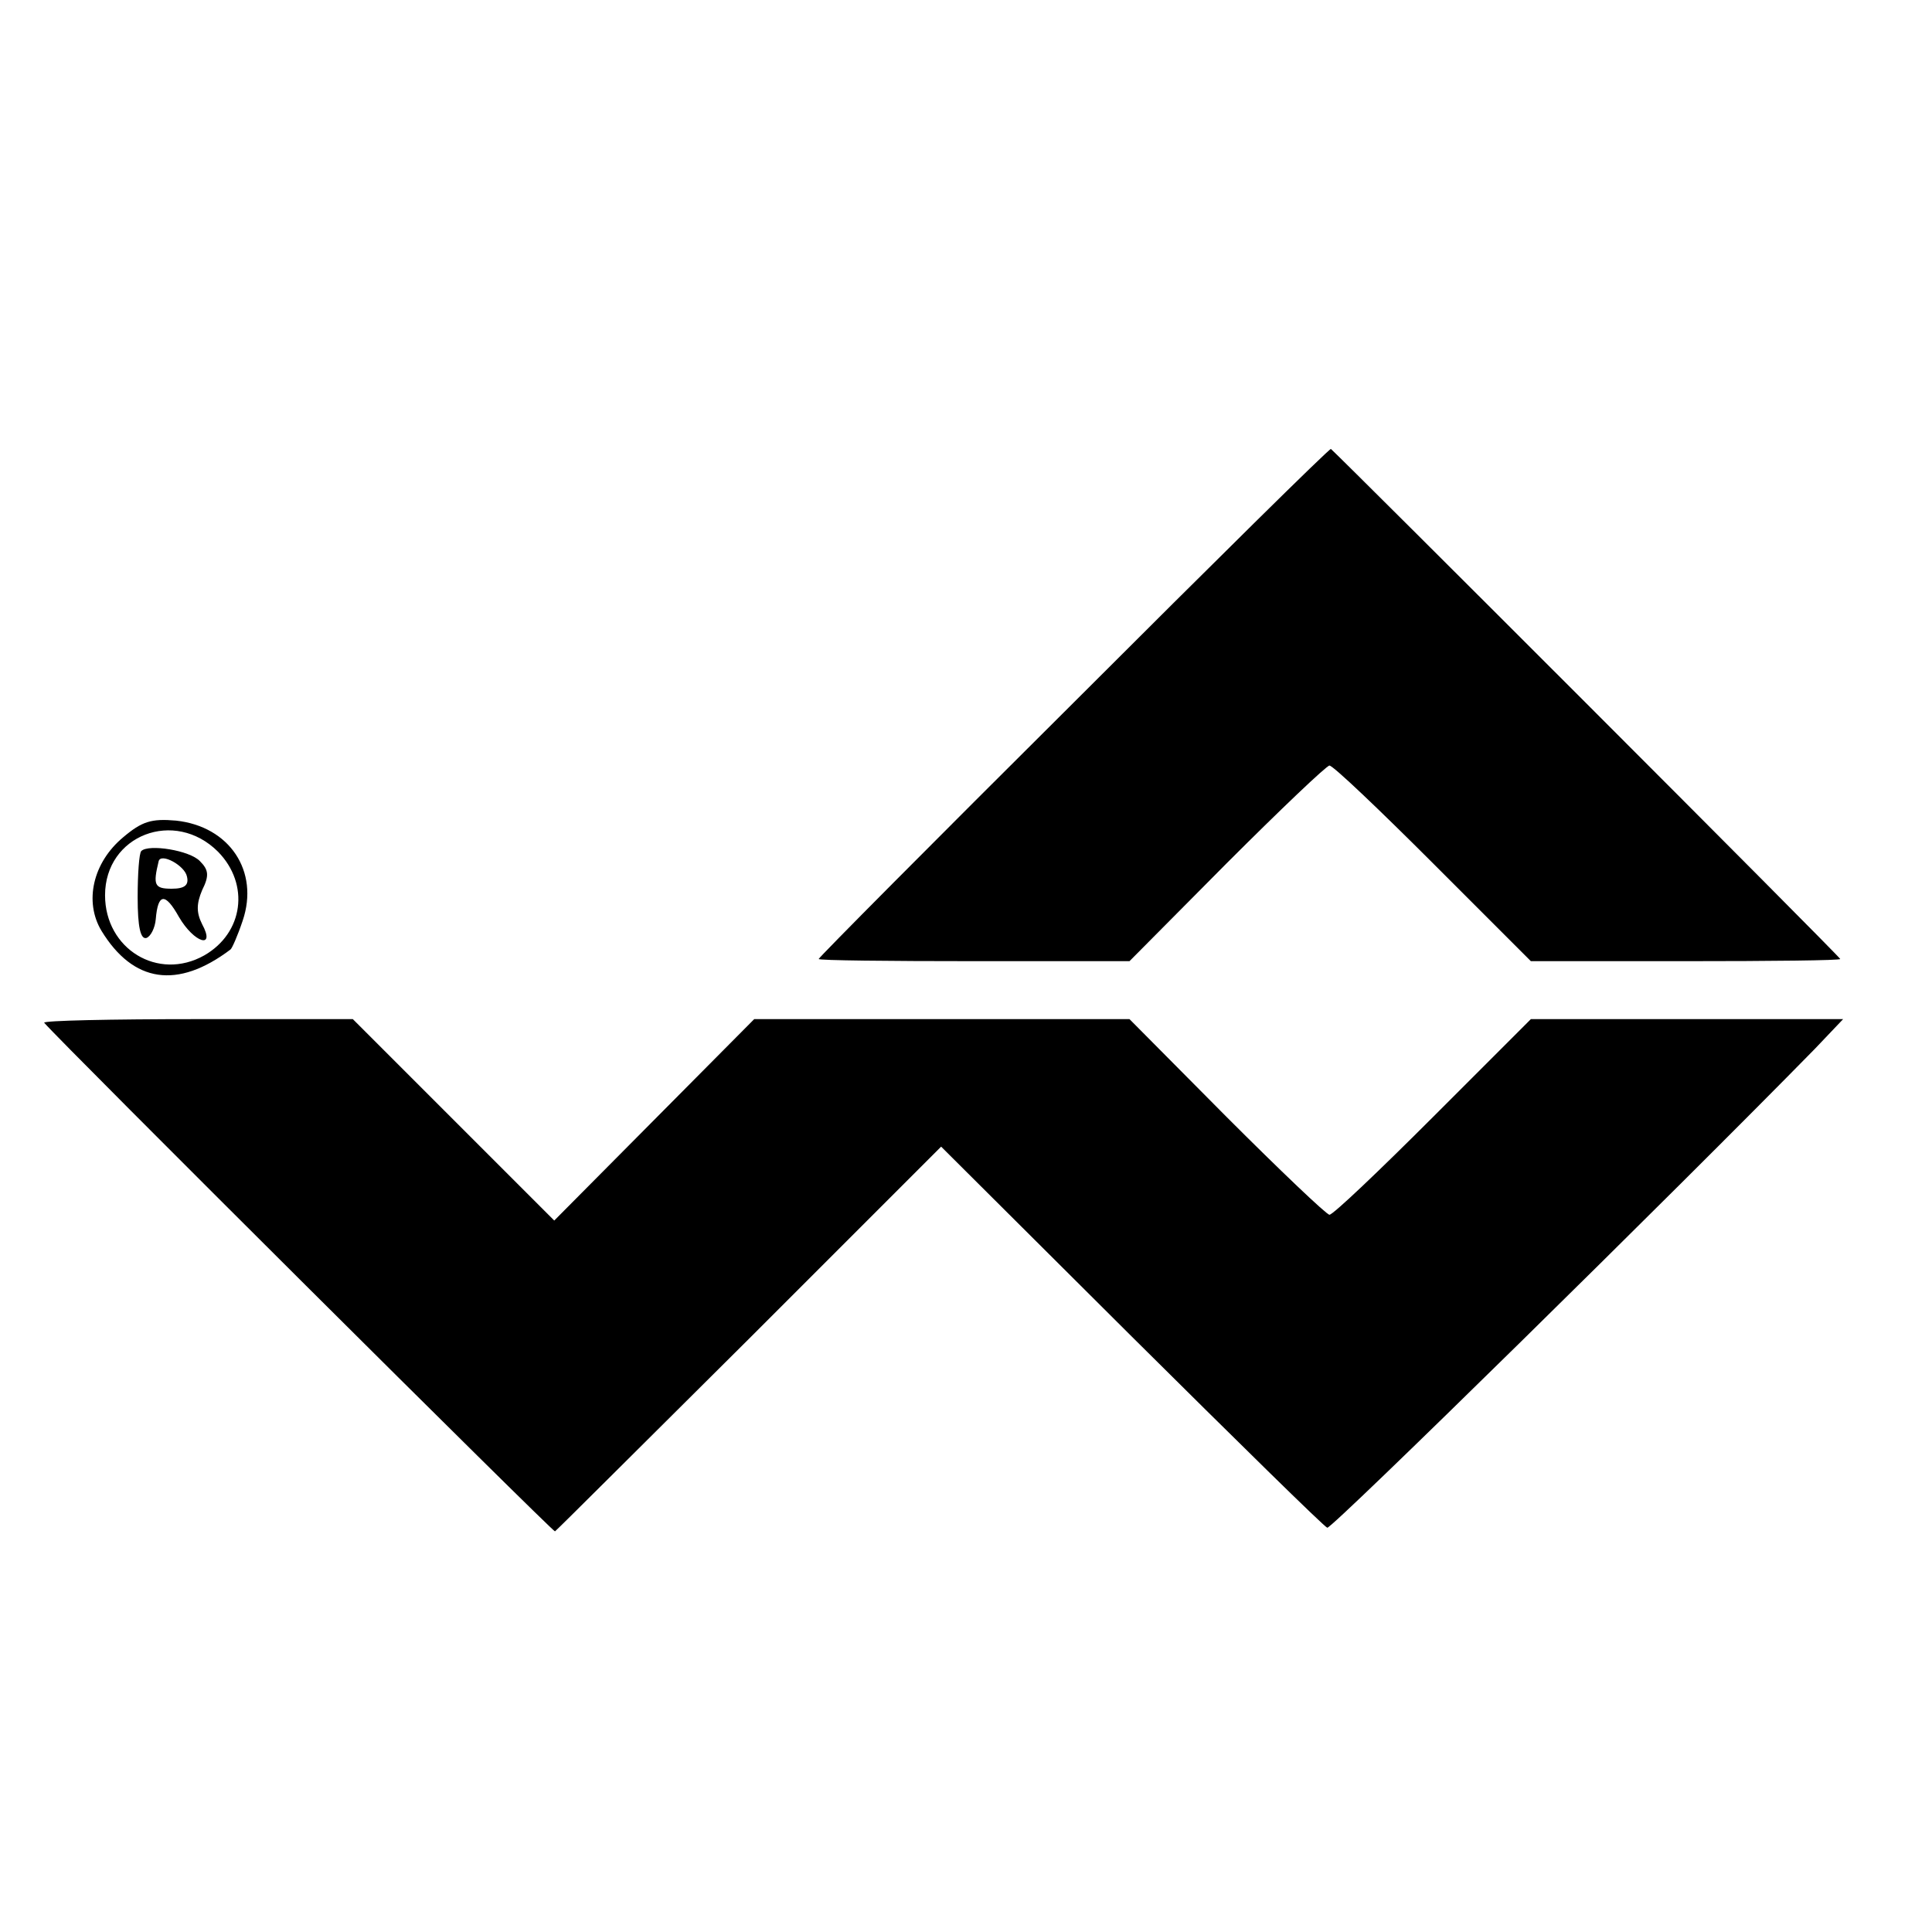
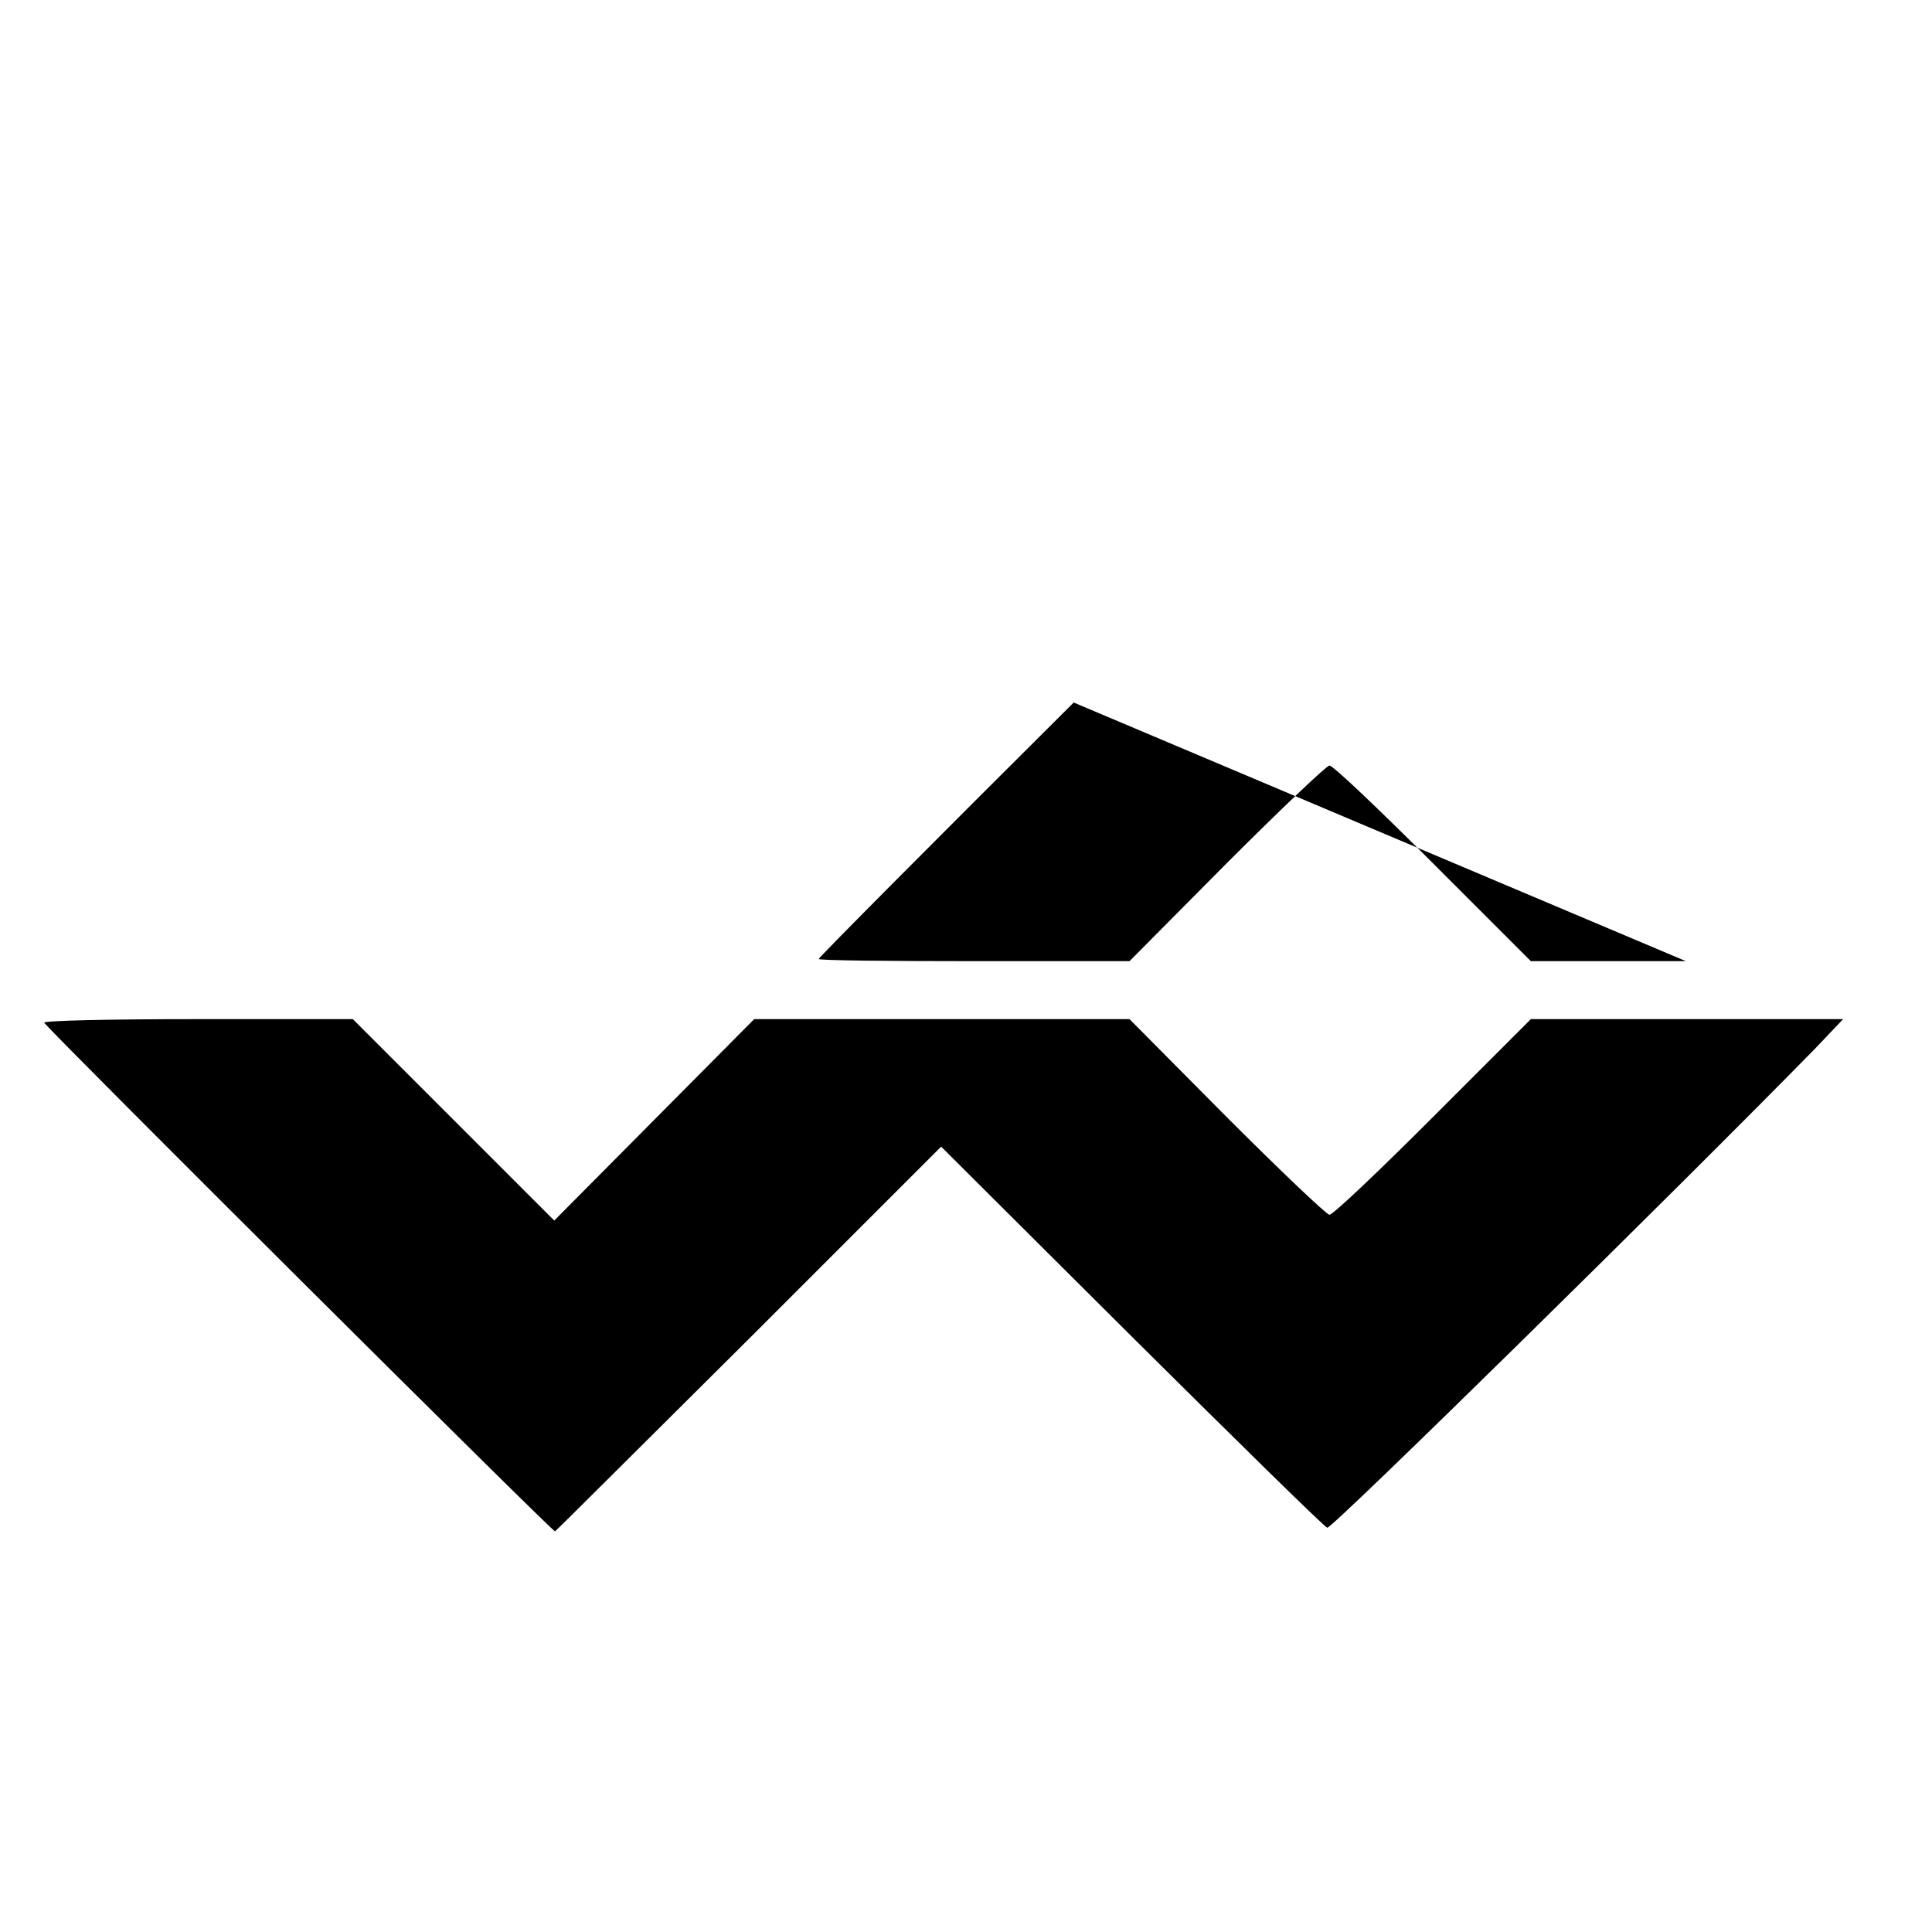
<svg xmlns="http://www.w3.org/2000/svg" version="1.0" width="16pt" height="16pt" viewBox="0 0 16 16" preserveAspectRatio="xMidYMid meet">
  <g transform="translate(0,16) scale(0.006,-0.006)" fill="#000000" stroke="none">
-     <path d="M1482 1697 c-194 -193 -352 -352 -352 -354 0 -2 97 -3 215 -3 l214 0 134 135 c74 74 138 135 142 135 5 0 69 -61 143 -135 l135 -135 214 0 c117 0 213 1 213 3 0 3 -684 687 -703 704 -2 1 -161 -156 -355 -350z" />
-     <path d="M170 1511 c-42 -35 -54 -89 -30 -129 44 -72 105 -81 178 -26 2 1 10 19 17 40 23 68 -18 130 -92 138 -34 3 -47 -1 -73 -23z m131 -20 c44 -45 35 -112 -19 -143 -64 -36 -137 9 -137 83 0 83 96 120 156 60z" />
-     <path d="M195 1492 c-3 -3 -5 -32 -5 -64 0 -41 4 -58 12 -56 6 2 12 14 13 26 3 36 13 37 32 3 21 -36 51 -45 32 -10 -8 16 -8 28 0 47 10 20 9 28 -3 40 -14 15 -71 24 -81 14z m63 -35 c3 -12 -3 -17 -21 -17 -24 0 -26 5 -18 38 3 12 36 -6 39 -21z" />
+     <path d="M1482 1697 c-194 -193 -352 -352 -352 -354 0 -2 97 -3 215 -3 l214 0 134 135 c74 74 138 135 142 135 5 0 69 -61 143 -135 l135 -135 214 0 z" />
    <path d="M61 1255 c24 -28 703 -704 705 -702 2 1 122 121 268 266 l265 265 263 -262 c145 -144 266 -263 270 -264 6 -2 481 465 673 661 l39 41 -215 0 -216 0 -135 -135 c-74 -74 -138 -135 -143 -135 -4 0 -68 61 -142 135 l-134 135 -259 0 -259 0 -138 -139 -138 -139 -139 139 -139 139 -215 0 c-119 0 -213 -2 -211 -5z" />
  </g>
</svg>